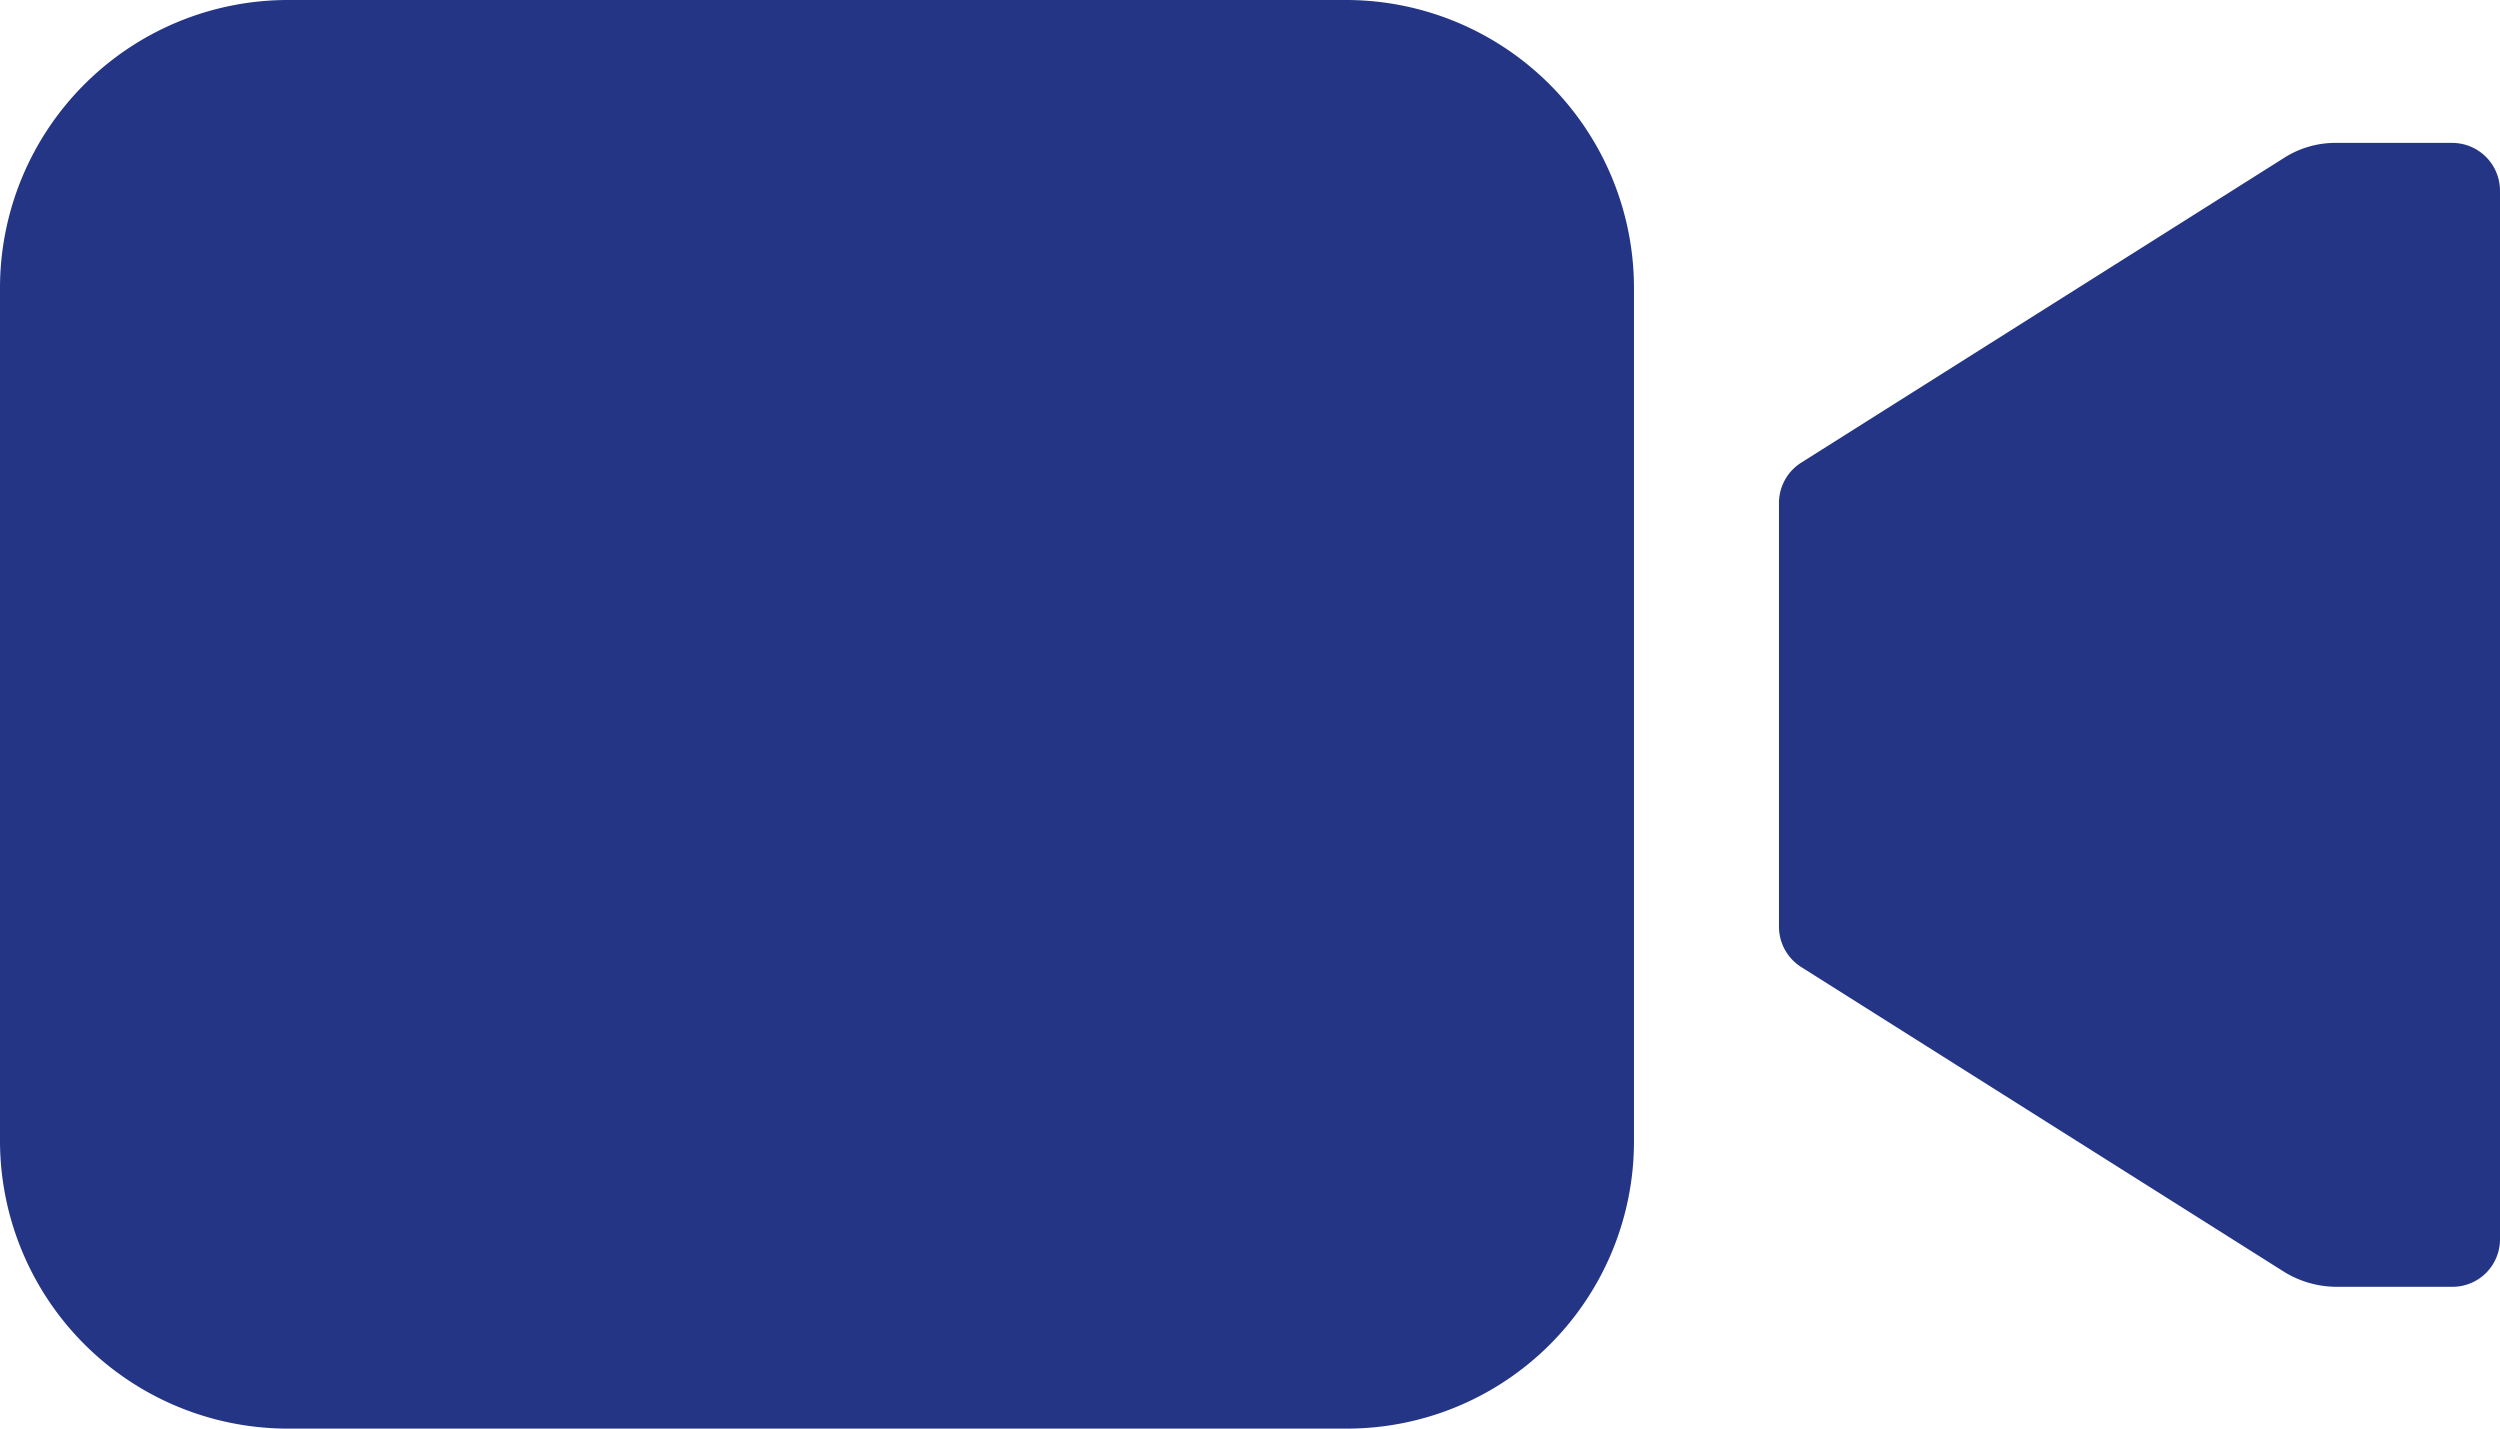
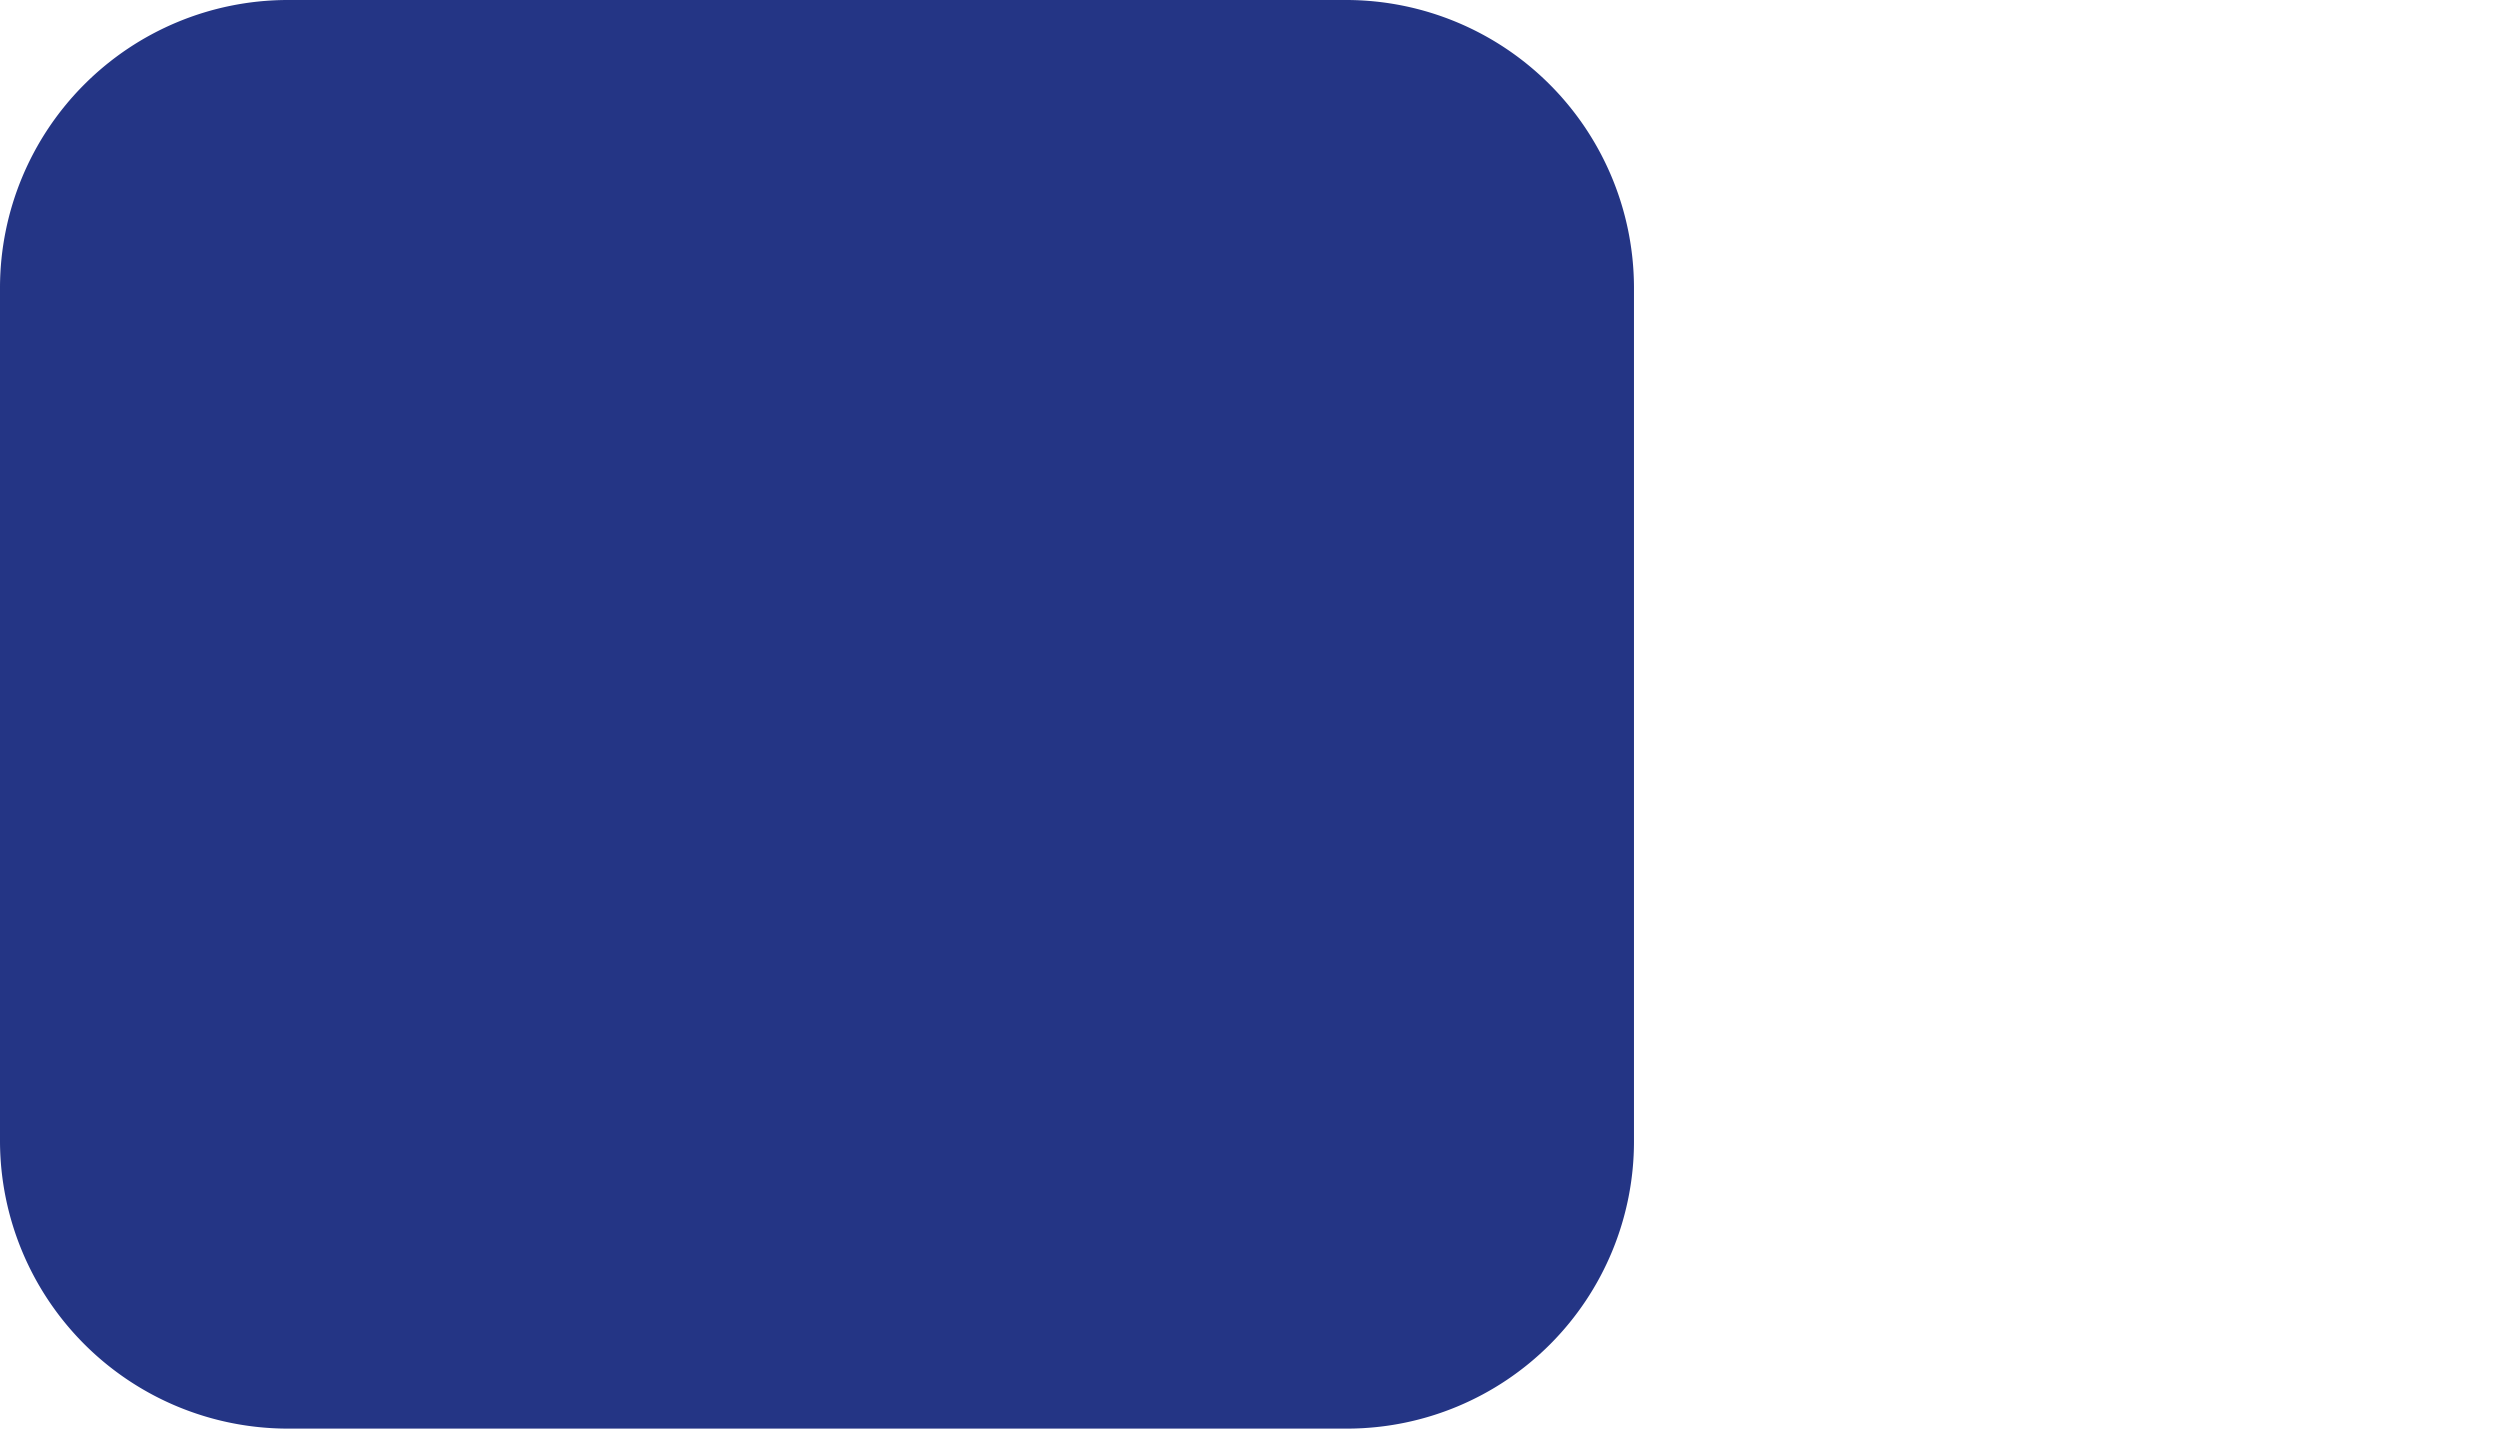
<svg xmlns="http://www.w3.org/2000/svg" width="39.052" height="22.316" viewBox="0 0 39.052 22.316">
  <defs>
    <style>
       .cls-1 {
        fill: #243585;
      }
    </style>
  </defs>
  <g id="Icon_ionic-ios-videocam" data-name="Icon ionic-ios-videocam" transform="translate(-2.25 -9)">
-     <path id="Trazado_1518" data-name="Trazado 1518" class="cls-1" d="M33.365,10.8a1.489,1.489,0,0,0-.811.235l-7.54,4.759a.746.746,0,0,0-.349.628v6.625a.746.746,0,0,0,.349.628l7.54,4.759a1.567,1.567,0,0,0,.811.235h1.813a.742.742,0,0,0,.75-.741V11.541a.748.748,0,0,0-.75-.741Z" transform="translate(5.374 0.432)" />
-     <path id="Trazado_1519" data-name="Trazado 1519" class="cls-1" d="M23.3,31.316H6.739A4.5,4.5,0,0,1,2.25,26.835V13.481A4.5,4.5,0,0,1,6.731,9H23.293a4.5,4.5,0,0,1,4.481,4.481V26.826A4.485,4.485,0,0,1,23.3,31.316Z" />
+     <path id="Trazado_1519" data-name="Trazado 1519" class="cls-1" d="M23.3,31.316H6.739A4.5,4.5,0,0,1,2.25,26.835V13.481A4.5,4.5,0,0,1,6.731,9H23.293a4.5,4.5,0,0,1,4.481,4.481V26.826A4.485,4.485,0,0,1,23.3,31.316" />
  </g>
</svg>